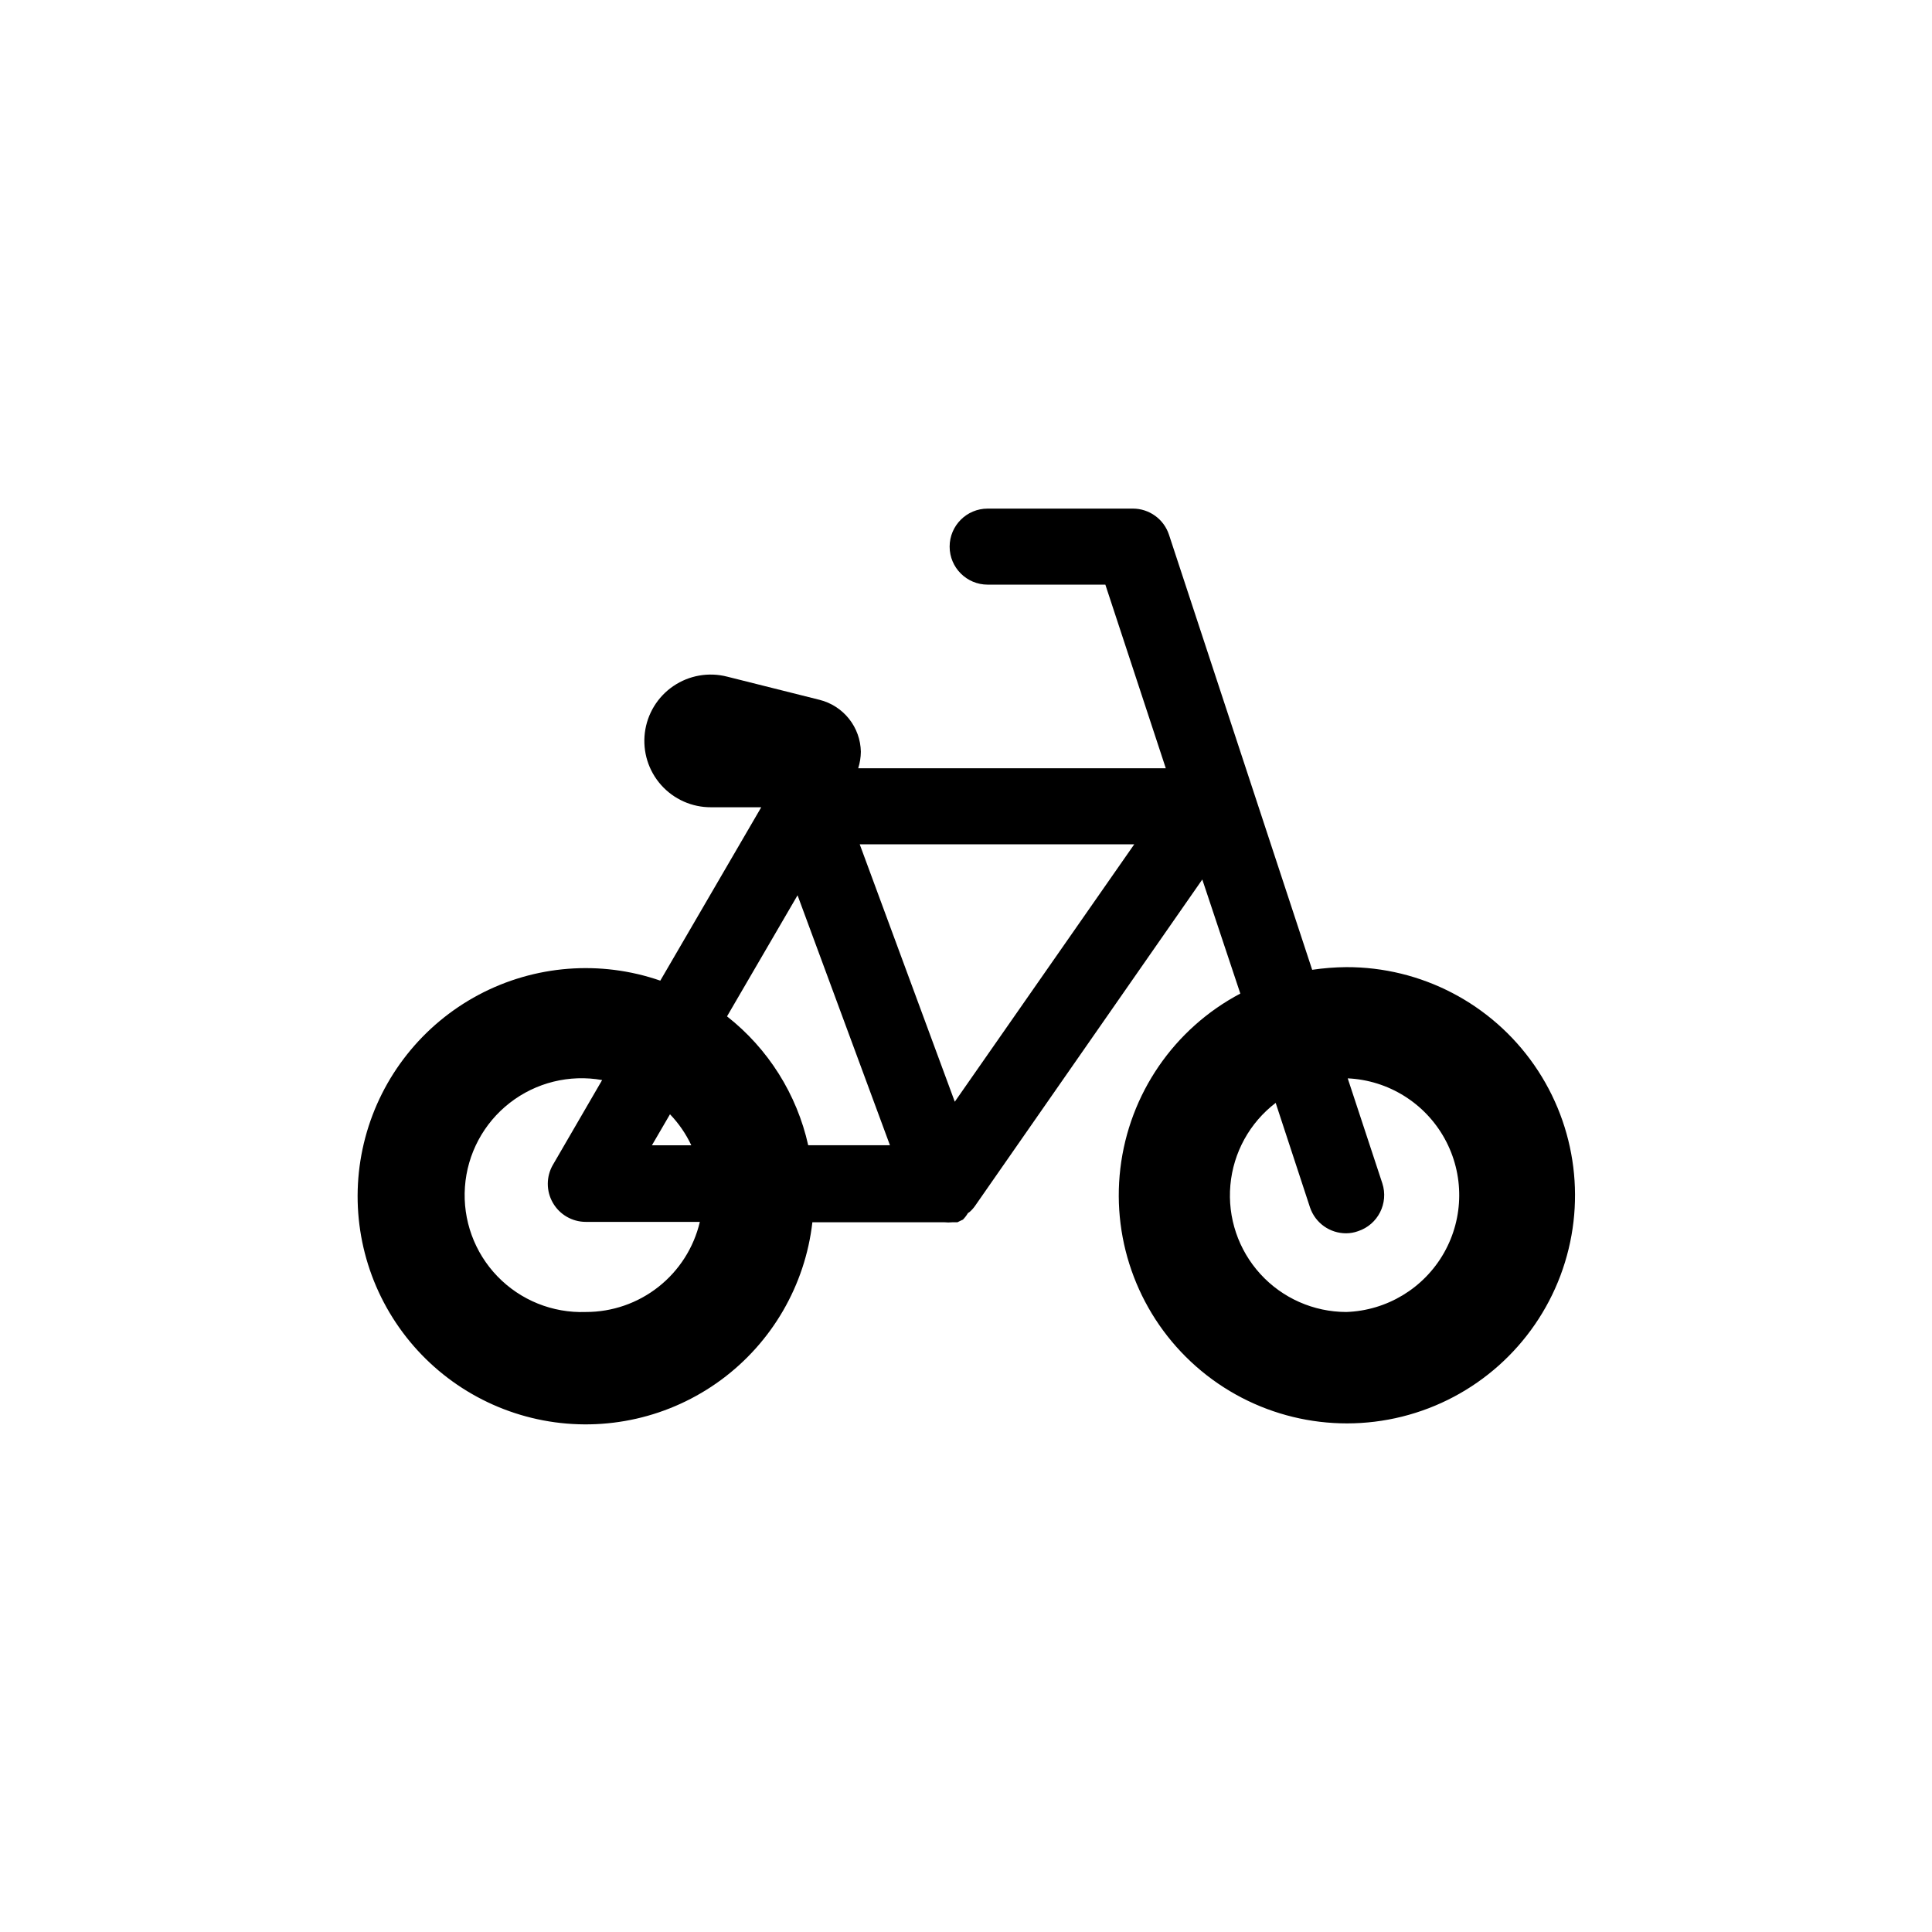
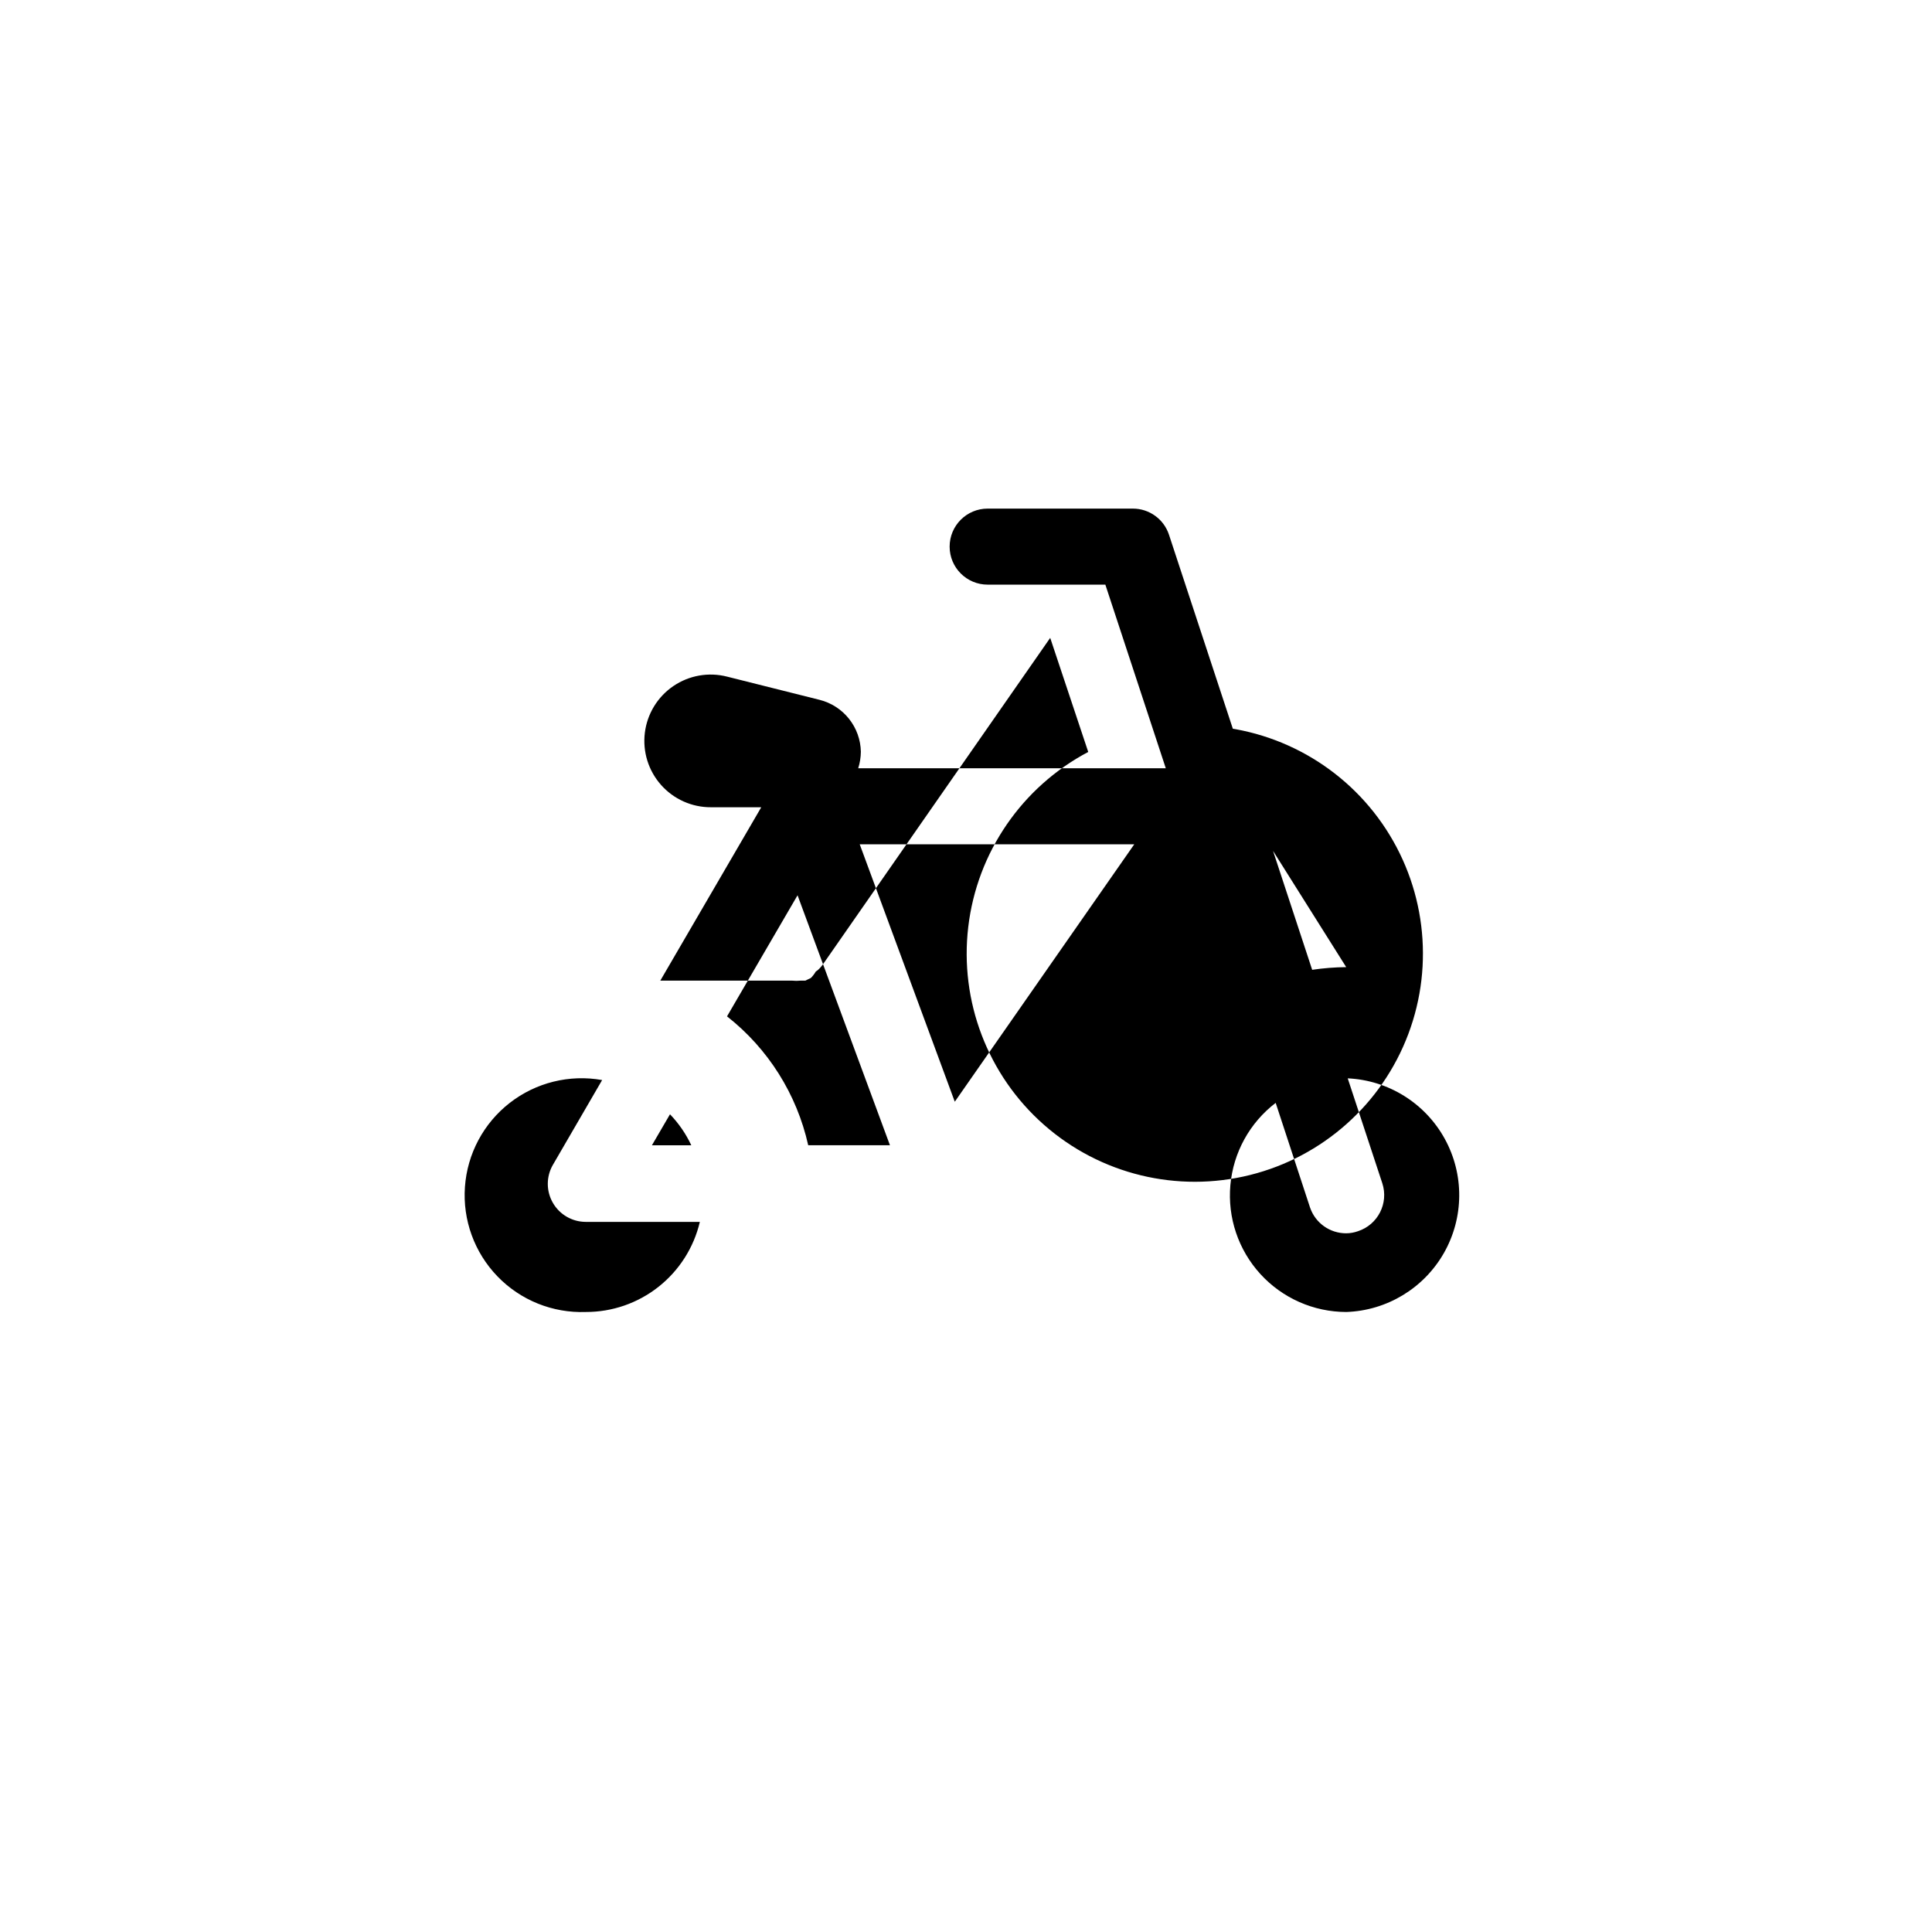
<svg xmlns="http://www.w3.org/2000/svg" fill="#000000" width="800px" height="800px" version="1.1" viewBox="144 144 512 512">
-   <path d="m500.76 400.3c-3.019 0.027-6.031 0.266-9.02 0.707l-37.938-115.27c-1.352-4.144-5.215-6.949-9.57-6.953h-38.492c-5.566 0-10.078 4.512-10.078 10.078 0 5.562 4.512 10.074 10.078 10.074h31.188l16.02 48.668h-81.516c0.449-1.418 0.688-2.894 0.703-4.383-0.059-3.176-1.16-6.242-3.137-8.727-1.977-2.488-4.715-4.254-7.793-5.027l-24.484-6.144h-0.004c-4.894-1.262-10.098-0.352-14.277 2.496-4.18 2.848-6.93 7.356-7.551 12.371-0.621 5.019 0.949 10.062 4.309 13.84 3.359 3.781 8.184 5.93 13.238 5.902h13.301l-26.754 45.949c-15.875-5.492-33.32-4.129-48.152 3.762-14.828 7.891-25.707 21.594-30.027 37.828-4.32 16.234-1.691 33.535 7.258 47.75 8.949 14.219 23.41 24.07 39.914 27.199 16.508 3.125 33.566-0.758 47.098-10.719 13.527-9.957 22.301-25.098 24.215-41.789h34.965c0.723 0.074 1.449 0.074 2.168 0h1.312l0.707-0.352 0.754-0.352h-0.004c0.508-0.516 0.949-1.09 1.312-1.715l0.504-0.352c0.551-0.492 1.043-1.051 1.461-1.664l60.152-86.402 10.078 30.23c-17.57 9.281-29.453 26.605-31.793 46.336s5.164 39.352 20.074 52.484c14.91 13.133 35.324 18.102 54.602 13.289 19.277-4.809 34.961-18.785 41.953-37.383 6.988-18.602 4.394-39.445-6.941-55.766-11.332-16.316-29.965-26.023-49.832-25.965zm-145.4-19.043 24.488 66.25h-21.664c-3.012-13.527-10.613-25.598-21.516-34.16zm-33.805 58.039c2.316 2.41 4.223 5.184 5.644 8.211h-10.43zm-22.316 52.395c-8.785 0.316-17.293-3.109-23.402-9.434-6.109-6.32-9.246-14.941-8.625-23.707 0.617-8.77 4.93-16.863 11.867-22.266 6.934-5.402 15.836-7.606 24.492-6.059l-13.047 22.469h-0.004c-1.797 3.117-1.801 6.957 0 10.074 1.797 3.117 5.117 5.039 8.719 5.043h30.23-0.004c-1.602 6.809-5.465 12.871-10.953 17.207-5.488 4.336-12.281 6.688-19.273 6.672zm97.789-55.723-25.191-68.215h72.75zm103.73 55.723c-8.66-0.02-16.91-3.668-22.746-10.062-5.84-6.398-8.723-14.949-7.949-23.57 0.77-8.625 5.125-16.527 12.004-21.785l9.117 27.762v-0.004c1.402 4.086 5.254 6.82 9.574 6.805 1.062-0.008 2.121-0.195 3.121-0.555 5.285-1.73 8.172-7.41 6.449-12.699l-9.168-27.809c10.766 0.5 20.496 6.555 25.699 15.992s5.129 20.902-0.195 30.27c-5.328 9.367-15.137 15.297-25.906 15.656z" />
+   <path d="m500.76 400.3c-3.019 0.027-6.031 0.266-9.02 0.707l-37.938-115.27c-1.352-4.144-5.215-6.949-9.57-6.953h-38.492c-5.566 0-10.078 4.512-10.078 10.078 0 5.562 4.512 10.074 10.078 10.074h31.188l16.02 48.668h-81.516c0.449-1.418 0.688-2.894 0.703-4.383-0.059-3.176-1.16-6.242-3.137-8.727-1.977-2.488-4.715-4.254-7.793-5.027l-24.484-6.144h-0.004c-4.894-1.262-10.098-0.352-14.277 2.496-4.18 2.848-6.93 7.356-7.551 12.371-0.621 5.019 0.949 10.062 4.309 13.84 3.359 3.781 8.184 5.93 13.238 5.902h13.301l-26.754 45.949h34.965c0.723 0.074 1.449 0.074 2.168 0h1.312l0.707-0.352 0.754-0.352h-0.004c0.508-0.516 0.949-1.09 1.312-1.715l0.504-0.352c0.551-0.492 1.043-1.051 1.461-1.664l60.152-86.402 10.078 30.23c-17.57 9.281-29.453 26.605-31.793 46.336s5.164 39.352 20.074 52.484c14.91 13.133 35.324 18.102 54.602 13.289 19.277-4.809 34.961-18.785 41.953-37.383 6.988-18.602 4.394-39.445-6.941-55.766-11.332-16.316-29.965-26.023-49.832-25.965zm-145.4-19.043 24.488 66.25h-21.664c-3.012-13.527-10.613-25.598-21.516-34.16zm-33.805 58.039c2.316 2.41 4.223 5.184 5.644 8.211h-10.43zm-22.316 52.395c-8.785 0.316-17.293-3.109-23.402-9.434-6.109-6.32-9.246-14.941-8.625-23.707 0.617-8.77 4.93-16.863 11.867-22.266 6.934-5.402 15.836-7.606 24.492-6.059l-13.047 22.469h-0.004c-1.797 3.117-1.801 6.957 0 10.074 1.797 3.117 5.117 5.039 8.719 5.043h30.23-0.004c-1.602 6.809-5.465 12.871-10.953 17.207-5.488 4.336-12.281 6.688-19.273 6.672zm97.789-55.723-25.191-68.215h72.75zm103.73 55.723c-8.66-0.02-16.91-3.668-22.746-10.062-5.84-6.398-8.723-14.949-7.949-23.57 0.77-8.625 5.125-16.527 12.004-21.785l9.117 27.762v-0.004c1.402 4.086 5.254 6.82 9.574 6.805 1.062-0.008 2.121-0.195 3.121-0.555 5.285-1.73 8.172-7.41 6.449-12.699l-9.168-27.809c10.766 0.5 20.496 6.555 25.699 15.992s5.129 20.902-0.195 30.27c-5.328 9.367-15.137 15.297-25.906 15.656z" />
</svg>